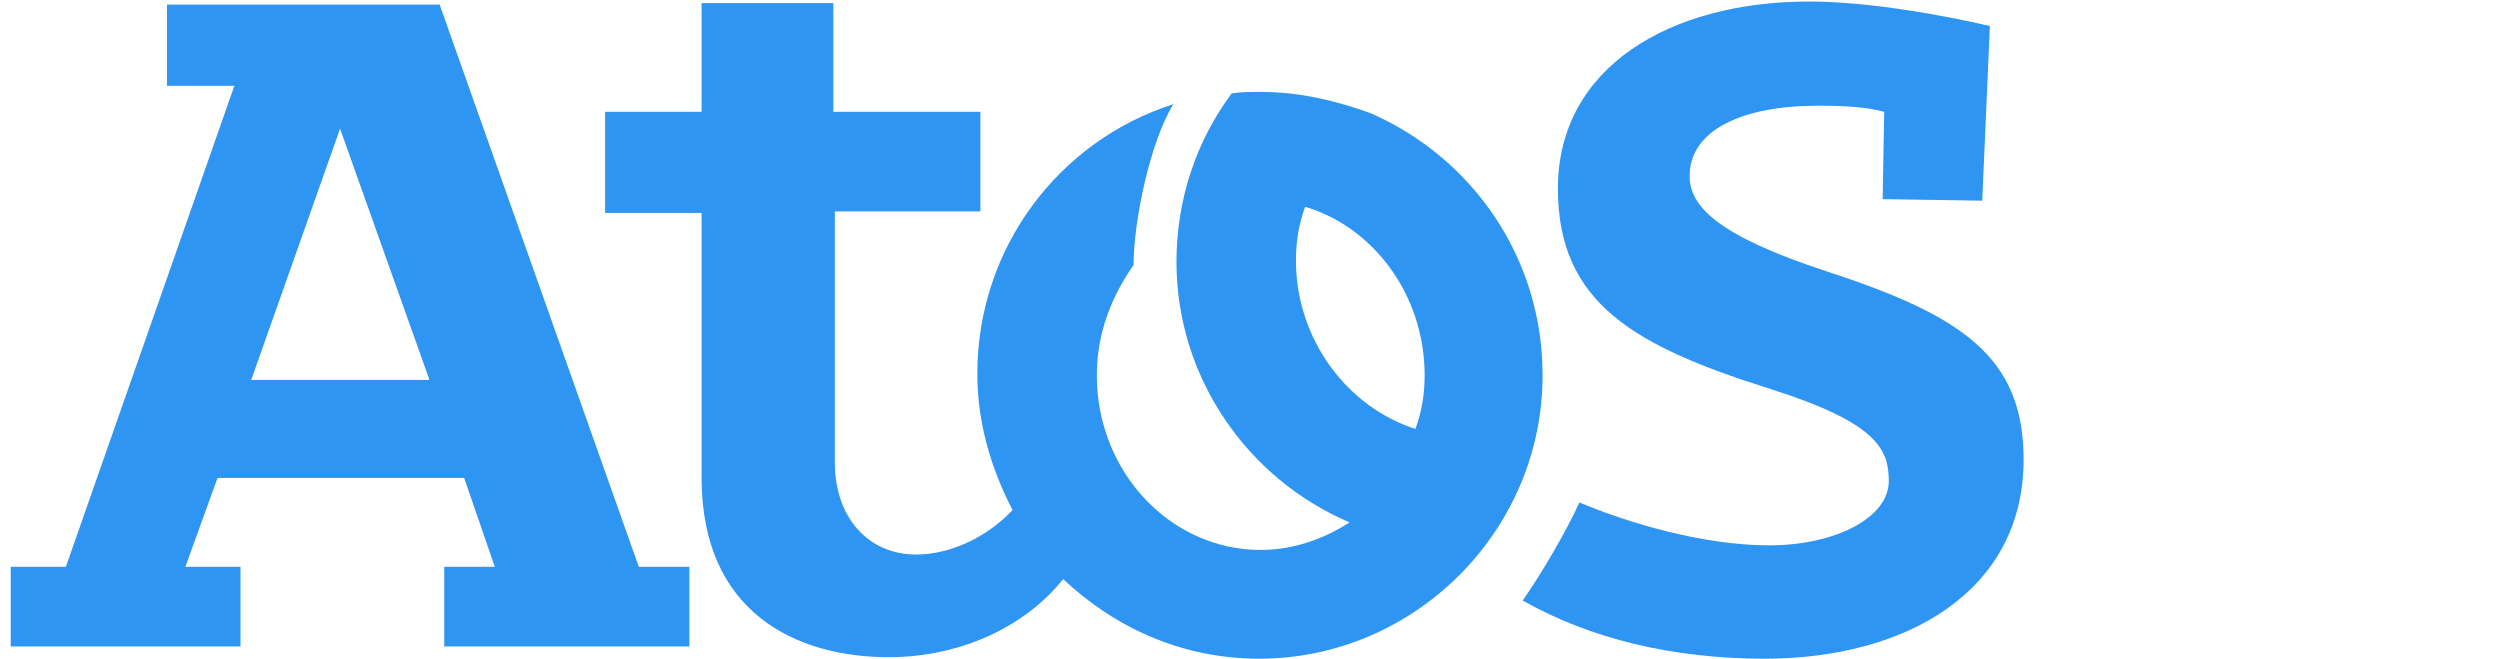
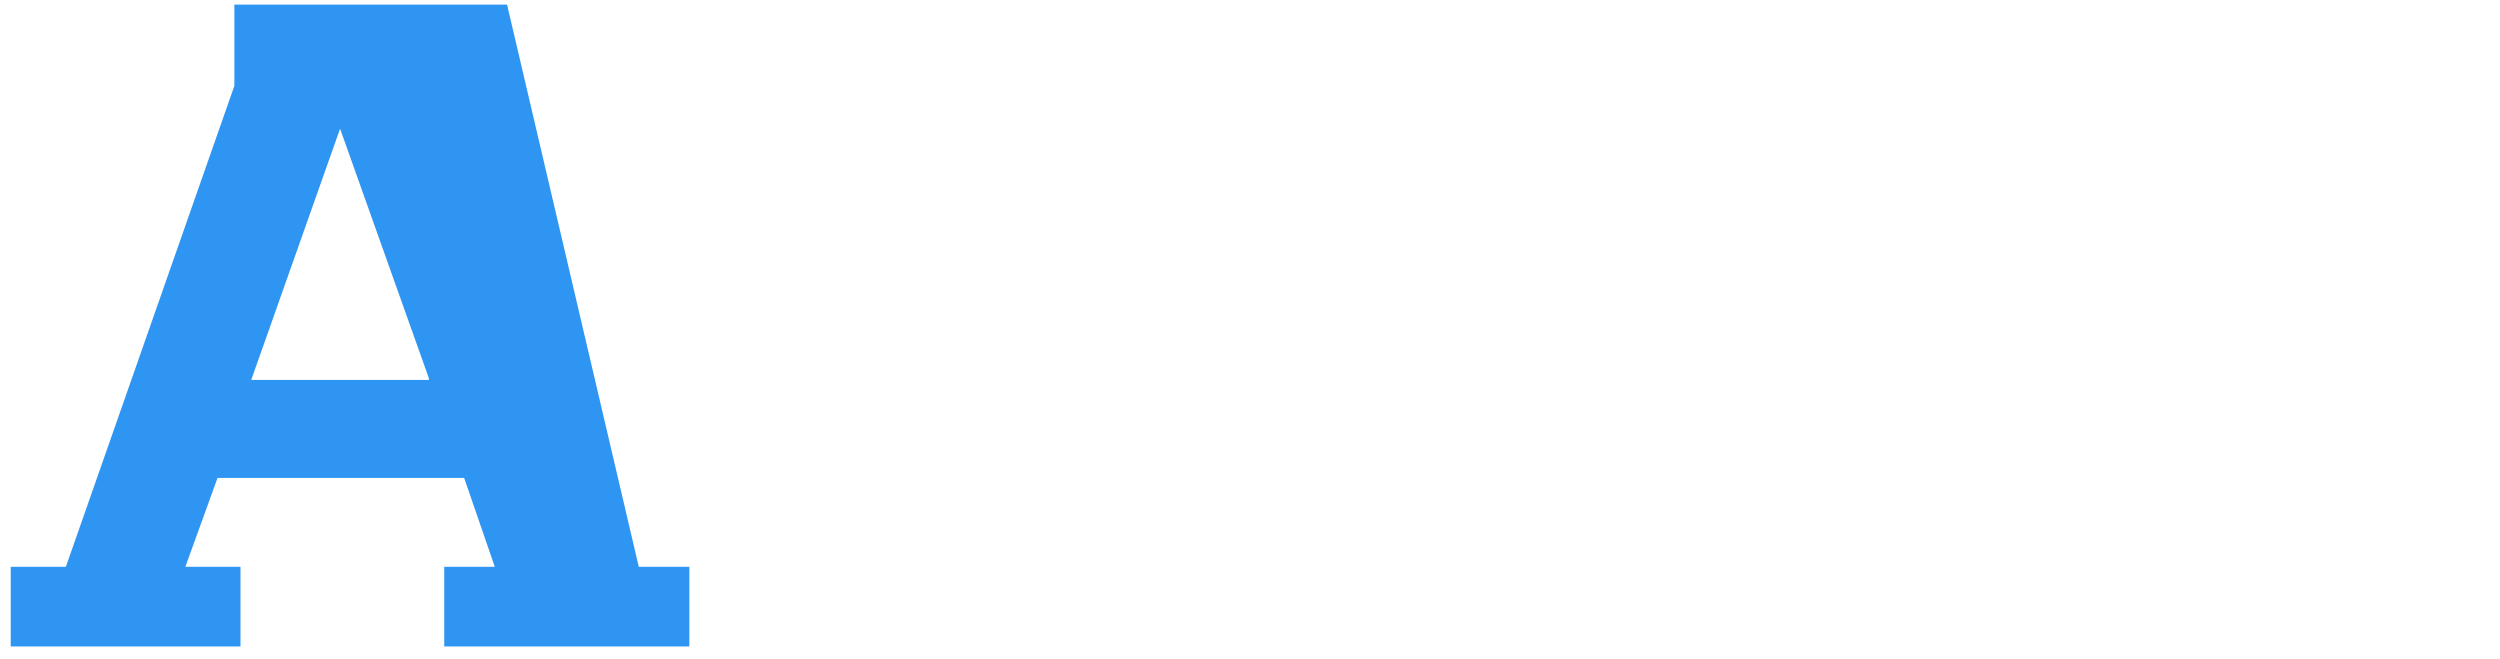
<svg xmlns="http://www.w3.org/2000/svg" version="1.1" id="Layer_1" x="0px" y="0px" width="163.2px" height="43px" viewBox="0 0 163.2 43" style="enable-background:new 0 0 163.2 43;" xml:space="preserve">
  <style type="text/css">
	.st0{fill:#2F95F2;}
	.st1{fill-rule:evenodd;clip-rule:evenodd;fill:#2F95F2;}
</style>
  <g id="outlined">
    <g id="Layer_00000048494189347582304870000012041368510930863793_">
-       <path id="Layer_00000147916052121132795320000009667142323153396374_" class="st0" d="M132.1,30c0,8.7-7.8,13-16.9,13    c-6,0-11.4-1.3-15.8-3.8c1.2-1.7,2.9-4.6,3.7-6.4c3.1,1.3,8,2.8,12.4,2.8c4.3,0,7.8-1.8,7.8-4.2c0-2.1-0.8-3.8-7.7-6    c-8.9-2.8-13.9-5.6-13.9-13.1c0-7.9,7.3-12.2,16.4-12.2c3.9,0,8.8,0.9,11.8,1.6l-0.5,11.4l-6.5-0.1l0.1-5.7    c-1.1-0.3-2.4-0.4-4.3-0.4c-5,0-8.4,1.6-8.4,4.6c0,2,1.9,3.9,8.9,6.2C128.1,20.6,132.1,23.3,132.1,30L132.1,30z" />
-       <path id="Layer_00000093145824005167744760000010816939350374164378_" class="st1" d="M41.7,37H45v5.2h-16V37h3.3l-2-5.8H14.2    L12.1,37h3.6v5.2H0.7V37h3.6L15.3,5.6h-4.4V0.3h17.8L41.7,37z M28,24.7L22.2,8.4l-5.8,16.4H28z" />
-       <path id="Layer_00000098195233175790594230000015297193538448912574_" class="st1" d="M100.7,24.5c0,10.2-8.4,18.5-18.5,18.5    c-5,0-9.4-2-12.8-5.2c-2.2,2.8-6.3,5.1-11.4,5.1c-6,0-12.2-2.9-12.2-11.7V13.9h-6.3V7.3h6.3V0.2h8.6v7.1H64v6.5h-9.5v16.4    c0,3.6,2.2,6,5.3,6c2.2,0,4.6-1.1,6.3-2.9c-1.4-2.7-2.3-5.7-2.3-8.9c0-8.2,5.3-15.2,12.8-17.6C75.1,9.2,74,14.4,74,17.3    c-1.4,2-2.4,4.4-2.4,7.2c0,6.3,4.8,11.4,10.7,11.4c2.1,0,4.1-0.7,5.8-1.8c-6.6-2.8-11.3-9.4-11.3-17c0-4.1,1.3-7.9,3.6-11    C81,6,81.6,6,82.3,6c2.6,0,5,0.6,7.2,1.4C96.1,10.3,100.7,16.8,100.7,24.5z M93,24.5c0-5.3-3.4-9.7-7.8-11    c-0.4,1.1-0.6,2.2-0.6,3.5c0,5.2,3.4,9.6,7.8,11C92.8,26.9,93,25.8,93,24.5z" />
+       <path id="Layer_00000093145824005167744760000010816939350374164378_" class="st1" d="M41.7,37H45v5.2h-16V37h3.3l-2-5.8H14.2    L12.1,37h3.6v5.2H0.7V37h3.6L15.3,5.6V0.3h17.8L41.7,37z M28,24.7L22.2,8.4l-5.8,16.4H28z" />
    </g>
  </g>
</svg>